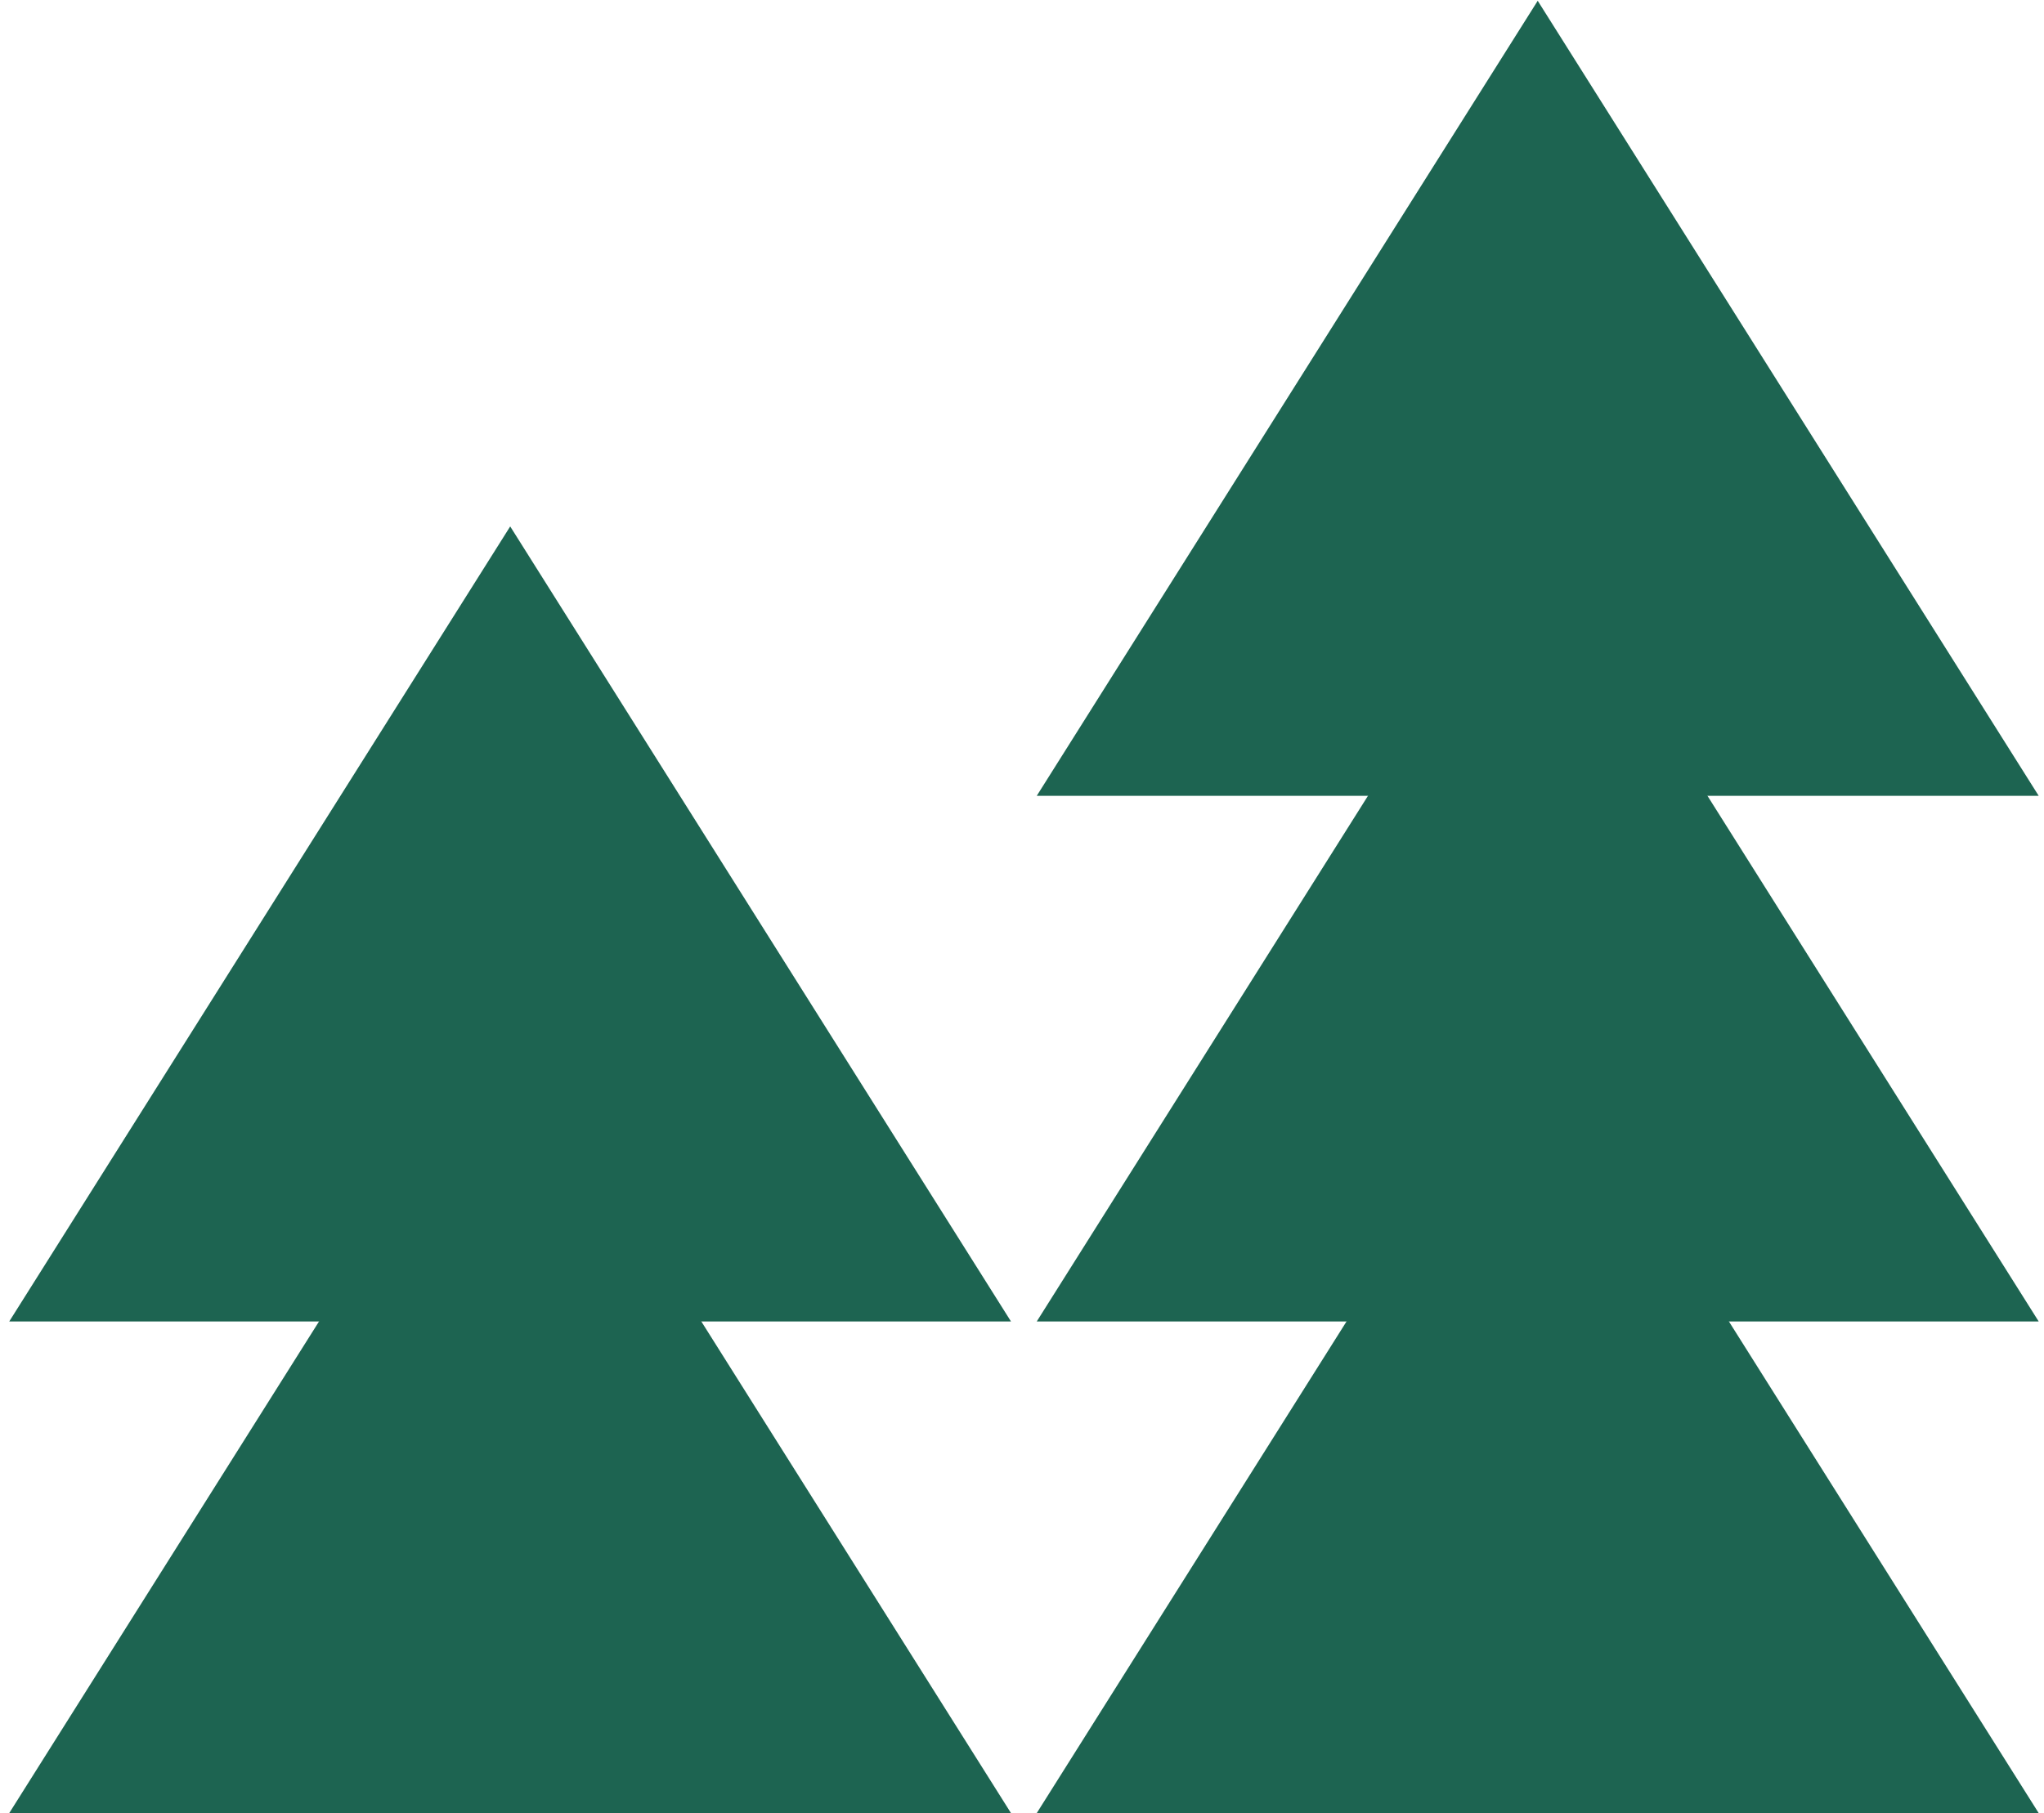
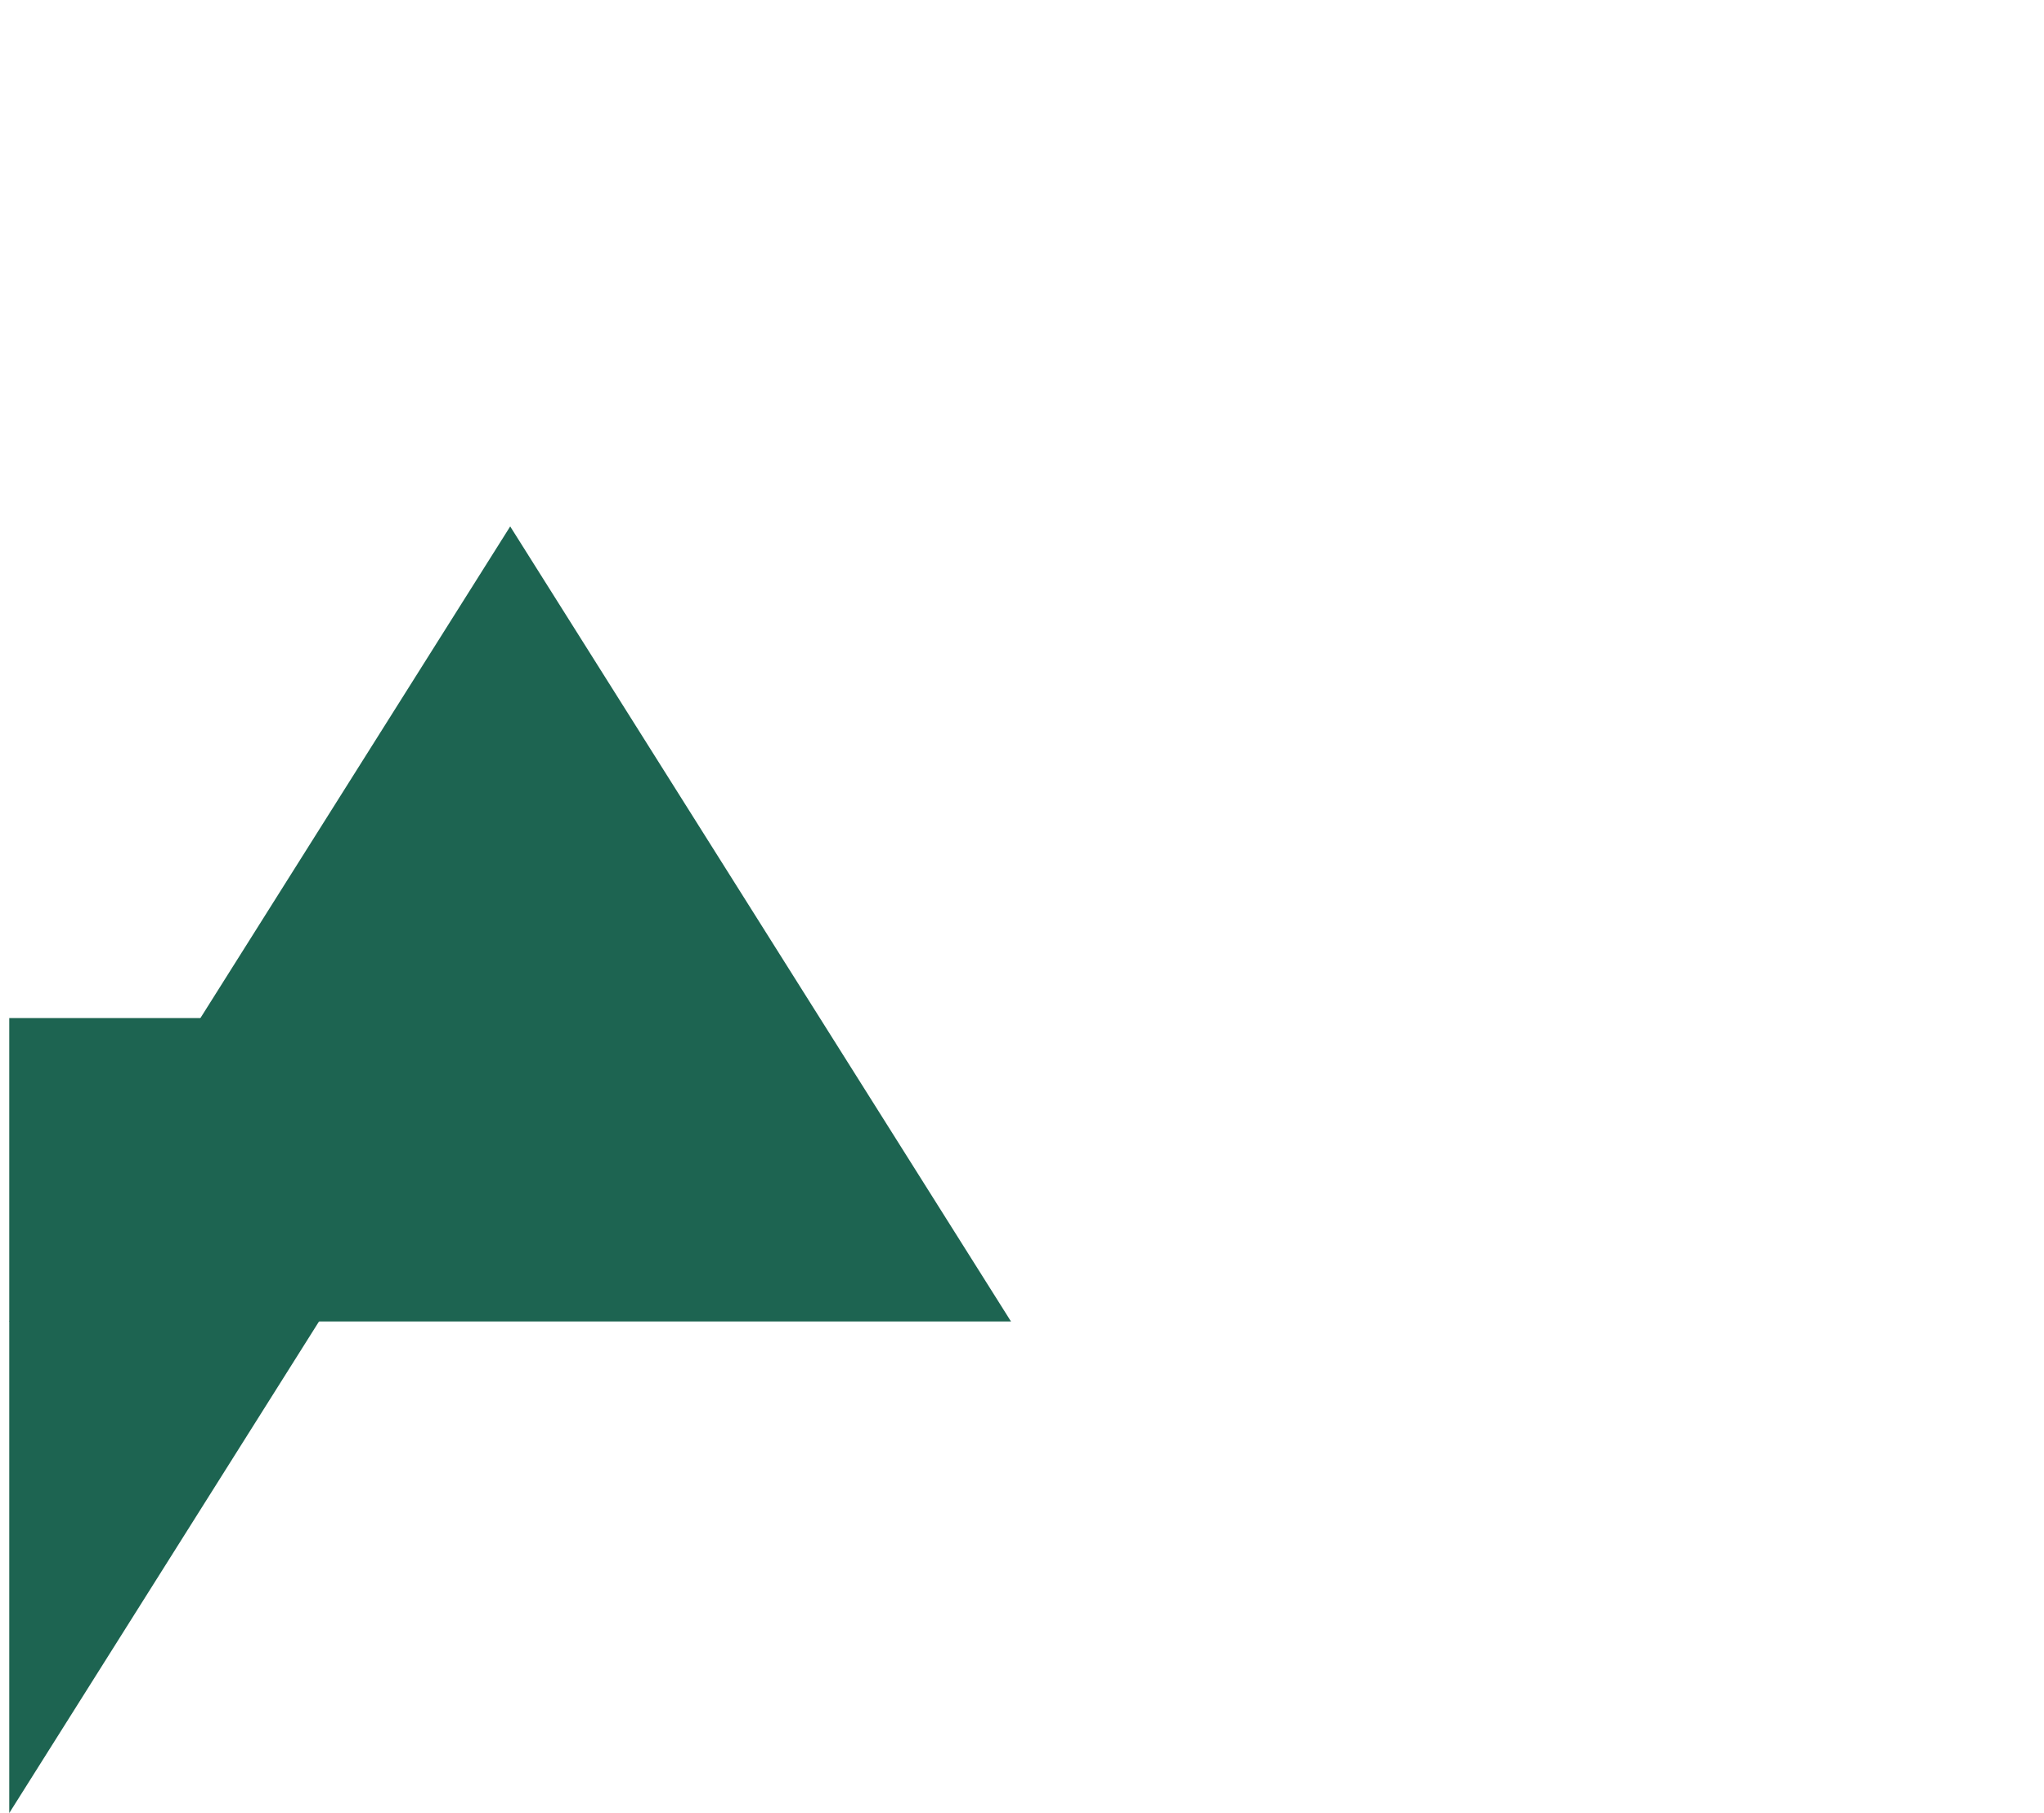
<svg xmlns="http://www.w3.org/2000/svg" fill="none" viewBox="0 0 133 118" height="118" width="133">
  <g clip-path="url(#clip0_809_6293)">
    <path fill="#1D6451" d="M0.602 86.005L33.198 34.262L65.783 86.005H0.602Z" />
-     <path fill="#1D6451" d="M0.602 118.002L33.198 66.258L65.783 118.002H0.602Z" />
-     <path fill="#1D6451" d="M67.461 86.005L100.057 34.262L132.654 86.005H67.461Z" />
-     <path fill="#1D6451" d="M67.461 51.794L100.057 0.051L132.654 51.794H67.461Z" />
-     <path fill="#1D6451" d="M67.461 118.002L100.057 66.258L132.654 118.002H67.461Z" />
+     <path fill="#1D6451" d="M0.602 118.002L33.198 66.258H0.602Z" />
  </g>
  <defs>
    <clipPath id="clip0_809_6293">
      <rect transform="translate(0.602 0.051)" fill="white" height="117.951" width="132.05" />
    </clipPath>
  </defs>
</svg>